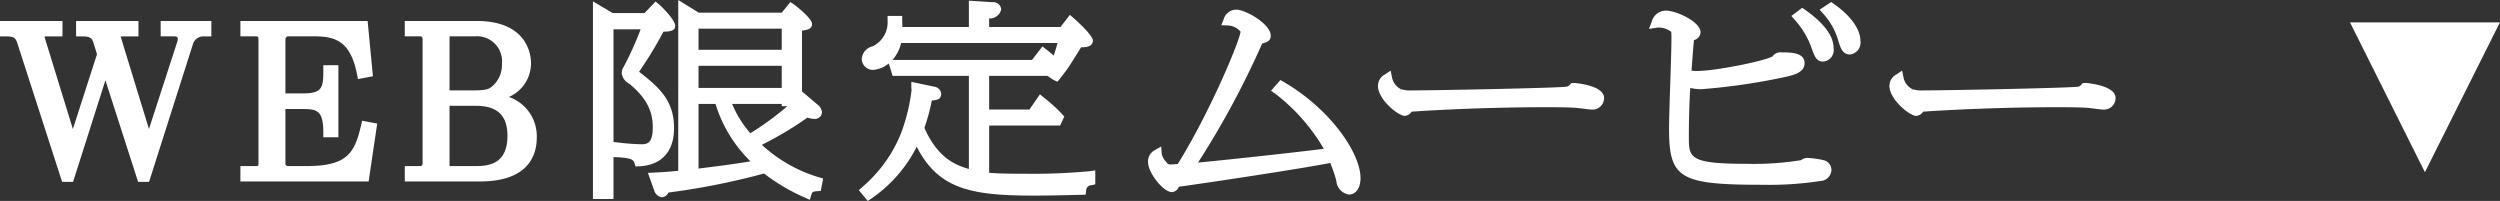
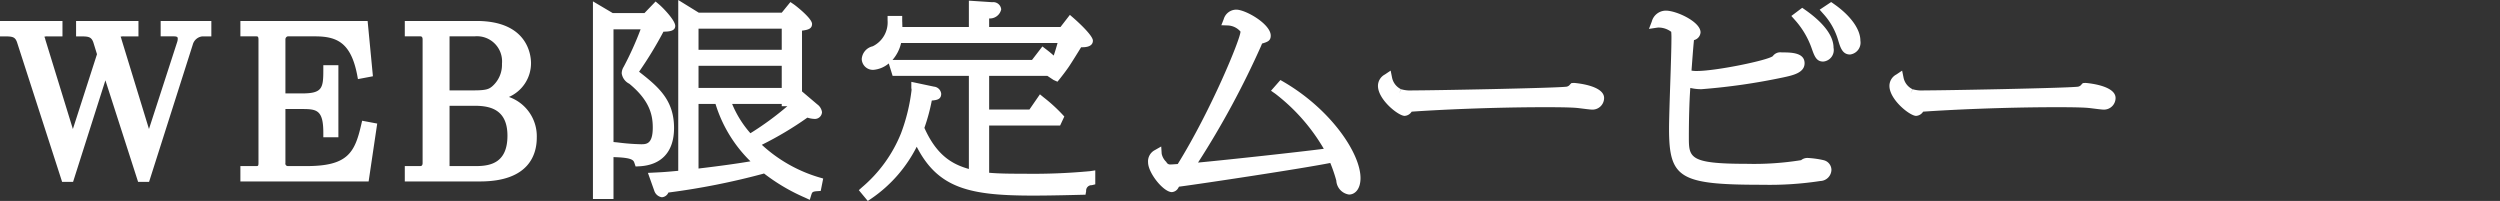
<svg xmlns="http://www.w3.org/2000/svg" id="txt_anchor-limited.svg" width="273.72" height="22" viewBox="0 0 273.72 22">
  <rect x="0" y="0" width="273.72" height="22" fill="#333333" stroke="none" />
  <defs>
    <style>
      .cls-1 {
        fill: #fff;
        fill-rule: evenodd;
      }
    </style>
  </defs>
  <path id="シェイプ_87" data-name="シェイプ 87" class="cls-1" d="M1874.28,229.481h1.44c0.43,0,.43.135,0.43,0.252a1.042,1.042,0,0,1-.05.331l-3.1,9.56-2.99-9.762-0.04-.144a0.876,0.876,0,0,0-.08-0.2,1.159,1.159,0,0,1,.36-0.034h1.6V227.8h-6.83v1.685h0.5c0.84,0,1.18.028,1.4,0.686l0.39,1.263-2.64,8.194-3.02-9.809a0.668,0.668,0,0,0-.11-0.291h0a0.893,0.893,0,0,1,.37-0.043h1.62V227.8h-6.85v1.685h0.5c0.86,0,1.18.034,1.39,0.692l4.81,14.892,0.11,0.346h1.2l3.54-11.123,3.58,11.123h1.2l4.79-15.043a1.221,1.221,0,0,1,1.03-.887h1V227.8h-5.55v1.685Zm21.95,9.708c-0.7,3.054-1.51,4.494-5.96,4.494h-2.08a0.274,0.274,0,0,1-.25-0.34v-5.906h1.81c1.62,0,2.34.1,2.34,2.591v0.5h1.65v-7.892h-1.65v0.5c0,2.013-.1,2.593-2.34,2.593h-1.81v-5.91a0.336,0.336,0,0,1,.25-0.338h2.99c2.4,0,3.92.686,4.61,4.192l0.09,0.488,1.64-.31-0.58-6.055h-13.93v1.685h1.73c0.14,0,.25,0,0.25.338v13.524c0,0.326-.05.34-0.25,0.34h-1.73v1.683h14.04l0.94-6.336-1.65-.311Zm16.18-3.073a4.034,4.034,0,0,0,2.42-3.711c0-.769-0.29-4.609-5.96-4.609h-7.86v1.685h1.7c0.07,0,.25,0,0.25.338v13.524c0,0.224-.08.34-0.25,0.34h-1.7v1.683h8.25c5.39,0,6.2-3,6.2-4.785A4.549,4.549,0,0,0,1912.41,236.116Zm-3.77-6.635a2.748,2.748,0,0,1,3.01,2.991,3.132,3.132,0,0,1-1.09,2.5c-0.33.262-.59,0.423-1.97,0.423h-2.68v-5.917h2.73Zm-2.73,7.6h2.73c1.68,0,3.61.373,3.61,3.279,0,2.945-1.83,3.323-3.43,3.323h-2.91v-6.6Zm34.19,4.273a37.028,37.028,0,0,0,4.99-2.976,2.835,2.835,0,0,0,.76.141,0.779,0.779,0,0,0,.84-0.745,1.275,1.275,0,0,0-.52-0.849l-1.67-1.416v-6.655c0.68-.082,1.1-0.214,1.1-0.734,0-.613-1.79-2-1.99-2.138l-0.38-.258-0.95,1.166h-9.08l-2.25-1.389V244.2c-1.39.134-1.81,0.155-2.65,0.195l-0.67.033,0.7,1.969a1.031,1.031,0,0,0,.83.7,0.834,0.834,0,0,0,.71-0.516,78.309,78.309,0,0,0,10.37-2.055l0.1-.033a20.9,20.9,0,0,0,4.49,2.645l0.52,0.242,0.17-.549c0.09-.273.11-0.365,0.65-0.4l0.38-.026,0.27-1.359-0.44-.127A15.958,15.958,0,0,1,1940.1,241.354Zm-6.93-10.4v-2.314h9.11v2.314h-9.11Zm5.69,12.209c-1.16.2-3.12,0.486-5.69,0.789v-7.072h1.86A14.9,14.9,0,0,0,1938.86,243.165Zm-5.69-8.033v-2.426h9.11v2.426h-9.11Zm9.11,1.75v0.244h0.62a32.639,32.639,0,0,1-4.05,2.963,11.411,11.411,0,0,1-2-3.207h5.43Zm-11.79,2.639c0-3.03-1.65-4.471-3.83-6.165a42.362,42.362,0,0,0,2.67-4.386c0.67-.008,1.29-0.079,1.29-0.629,0-.6-1.28-1.938-1.79-2.371l-0.36-.305-1.22,1.27h-3.47l-2.17-1.284v21.637h2.25V242.7l0.36,0.016c1.75,0.074,1.84.353,1.94,0.652l0.12,0.36,0.38-.018C1929.13,243.591,1930.49,242.1,1930.49,239.521Zm-6.63,1.531V228.708h2.97a34.989,34.989,0,0,1-1.85,4.1,1.389,1.389,0,0,0-.22.721,1.5,1.5,0,0,0,.83,1.139c2.27,1.865,2.57,3.474,2.57,4.805,0,1.82-.71,1.82-1.29,1.82a23.6,23.6,0,0,1-2.57-.2Zm45,3.471c-1.17,0-2.71,0-3.87-.106v-5.17h7.77l0.46-.99-0.23-.246a17.451,17.451,0,0,0-2.02-1.838l-0.42-.344-1.15,1.666h-4.41v-3.683h6.38l0.67,0.445,0.43,0.191,0.29-.357c0.27-.344.55-0.7,0.93-1.244,0.23-.332.98-1.531,1.37-2.172h0.14c0.95,0,1.15-.393,1.15-0.723,0-.609-1.9-2.285-2.12-2.475l-0.4-.347-1.03,1.33h-7.81v-0.939a1.266,1.266,0,0,0,1.32-.993,0.87,0.87,0,0,0-.98-0.785l-2.56-.168v2.885h-7.28c0-.155-0.01-0.276-0.01-0.381s-0.01-.219-0.01-0.334v-0.5h-1.6v0.5a2.914,2.914,0,0,1-1.63,2.826,1.541,1.541,0,0,0-1.2,1.393,1.222,1.222,0,0,0,1.31,1.183,3.02,3.02,0,0,0,1.65-.7l0.42,1.362h8.35V244c-1.74-.492-3.5-1.416-4.87-4.5a20.486,20.486,0,0,0,.81-2.994c0.61-.045,1.03-0.152,1.03-0.742a0.874,0.874,0,0,0-.79-0.778l-2.48-.525v0.617a1.123,1.123,0,0,0,.03.242,20.07,20.07,0,0,1-1.17,4.8,15.126,15.126,0,0,1-4.25,5.877l-0.36.322,0.98,1.182,0.37-.246a15.125,15.125,0,0,0,4.99-5.689c2.35,4.578,5.83,5.349,12.73,5.349h0c0.5,0,2.01,0,5.35-.088l0.4-.009,0.07-.393a0.593,0.593,0,0,1,.62-0.649l0.38-.093v-1.53l-0.58.088A67.051,67.051,0,0,1,1968.86,244.523Zm-14.45-12.462a4.231,4.231,0,0,0,.94-1.851h17.13c-0.14.51-.29,0.994-0.42,1.377-0.28-.252-0.51-0.445-0.85-0.7l-0.39-.3-1.14,1.48h-15.27Zm42.83,2.409-0.36-.207-1.03,1.173,0.46,0.321a20.781,20.781,0,0,1,5.32,6.037c-2.64.342-10.28,1.178-13.77,1.508a95.086,95.086,0,0,0,6.91-12.783c0.04-.108.08-0.188,0.1-0.247,0.59-.179.95-0.291,0.95-0.87,0-1.264-2.74-2.845-3.78-2.845a1.442,1.442,0,0,0-1.37,1.049l-0.26.659,0.71,0.023a1.946,1.946,0,0,1,1.39.672c-0.01.822-3.25,8.664-6.87,14.5-0.61.047-.68,0.047-0.77,0.047a0.45,0.45,0,0,1-.48-0.272,1.722,1.722,0,0,1-.51-0.9l-0.05-.795-0.69.393a1.384,1.384,0,0,0-.75,1.341c0,1.159,1.68,3.262,2.61,3.262a0.877,0.877,0,0,0,.72-0.5c0.05-.086.08-0.121,0.1-0.1,2.41-.317,13.38-1.966,16.52-2.592a16.409,16.409,0,0,1,.66,1.932,1.632,1.632,0,0,0,1.39,1.527c0.63,0,1.26-.559,1.26-1.805C2005.65,242.3,2002.43,237.5,1997.24,234.47Zm31.78,0.109-0.28.021-0.14.135a0.591,0.591,0,0,1-.47.266c-1.53.152-14.49,0.4-16.77,0.4a3.682,3.682,0,0,1-1.26-.128l-0.22.449,0.2-.457a1.808,1.808,0,0,1-.98-1.288l-0.15-.744-0.63.423a1.415,1.415,0,0,0-.76,1.248c0,1.5,2.23,3.285,2.92,3.285a0.975,0.975,0,0,0,.77-0.461c2.8-.2,8.78-0.488,14.57-0.488,0.95,0,2.73,0,3.59.086,0.08,0.008.25,0.03,0.46,0.055,0.43,0.055.99,0.123,1.15,0.123a1.274,1.274,0,0,0,1.3-1.271C2032.32,234.806,2029.05,234.579,2029.02,234.579Zm28.44-8.66-0.28-.194-1.26.839,0.38,0.429a7.363,7.363,0,0,1,1.65,2.926c0.24,0.8.47,1.551,1.3,1.551a1.31,1.31,0,0,0,1.13-1.518C2060.38,228.692,2059.29,227.185,2057.46,225.919Zm-1.11,17.119a10.109,10.109,0,0,0-1.67-.238,1.093,1.093,0,0,0-.79.238,32.657,32.657,0,0,1-6,.4c-6.29,0-6.29-.688-6.29-2.97,0-1.72.05-3.906,0.16-5.339a5.028,5.028,0,0,0,1.24.137,68.673,68.673,0,0,0,8.84-1.27c1.14-.24,2.43-0.514,2.43-1.571,0-1.185-1.51-1.185-2.51-1.185a1.008,1.008,0,0,0-.97.408c-0.56.46-6.19,1.626-8.31,1.626a2.993,2.993,0,0,1-.59-0.042c0.07-.937.19-2.589,0.27-3.34a0.932,0.932,0,0,0,.72-0.847c0-1.16-2.64-2.379-3.8-2.379a1.6,1.6,0,0,0-1.54,1.2l-0.31.8,0.85-.129a1.272,1.272,0,0,1,.24-0.018,2.3,2.3,0,0,1,1.35.469,8.468,8.468,0,0,1,.02.91c0,0.76-.06,2.789-0.13,4.82s-0.13,4.092-.13,4.858c0,5.467,1.15,6.156,10.23,6.156a36.744,36.744,0,0,0,6.33-.412,1.255,1.255,0,0,0,1.22-1.215A1.1,1.1,0,0,0,2056.35,243.038Zm-2.04-16.477-0.3-.207-1.19.895,0.36,0.406a9.229,9.229,0,0,1,1.86,3.12c0.31,0.884.52,1.468,1.27,1.468a1.262,1.262,0,0,0,1.13-1.517C2057.44,229.087,2055.74,227.558,2054.31,226.561Zm30.71,8.018-0.28.021-0.14.135a0.591,0.591,0,0,1-.47.266c-1.53.152-14.49,0.4-16.77,0.4a3.682,3.682,0,0,1-1.26-.128l-0.22.449,0.2-.457a1.808,1.808,0,0,1-.98-1.288l-0.15-.744-0.63.423a1.415,1.415,0,0,0-.76,1.248c0,1.5,2.23,3.285,2.92,3.285a0.975,0.975,0,0,0,.77-0.461c2.8-.2,8.78-0.488,14.57-0.488,0.95,0,2.73,0,3.59.086,0.08,0.008.25,0.03,0.46,0.055,0.43,0.055.99,0.123,1.15,0.123a1.274,1.274,0,0,0,1.3-1.271C2088.32,234.806,2085.05,234.579,2085.02,234.579Z" transform="translate(-1856.69 -225.5)" />
-   <path id="パス_のコピー_5" data-name="パス のコピー 5" class="cls-1" d="M2122.19,244.353l8.21-16.4h-16.41Z" transform="translate(-1856.69 -225.5)" />
</svg>